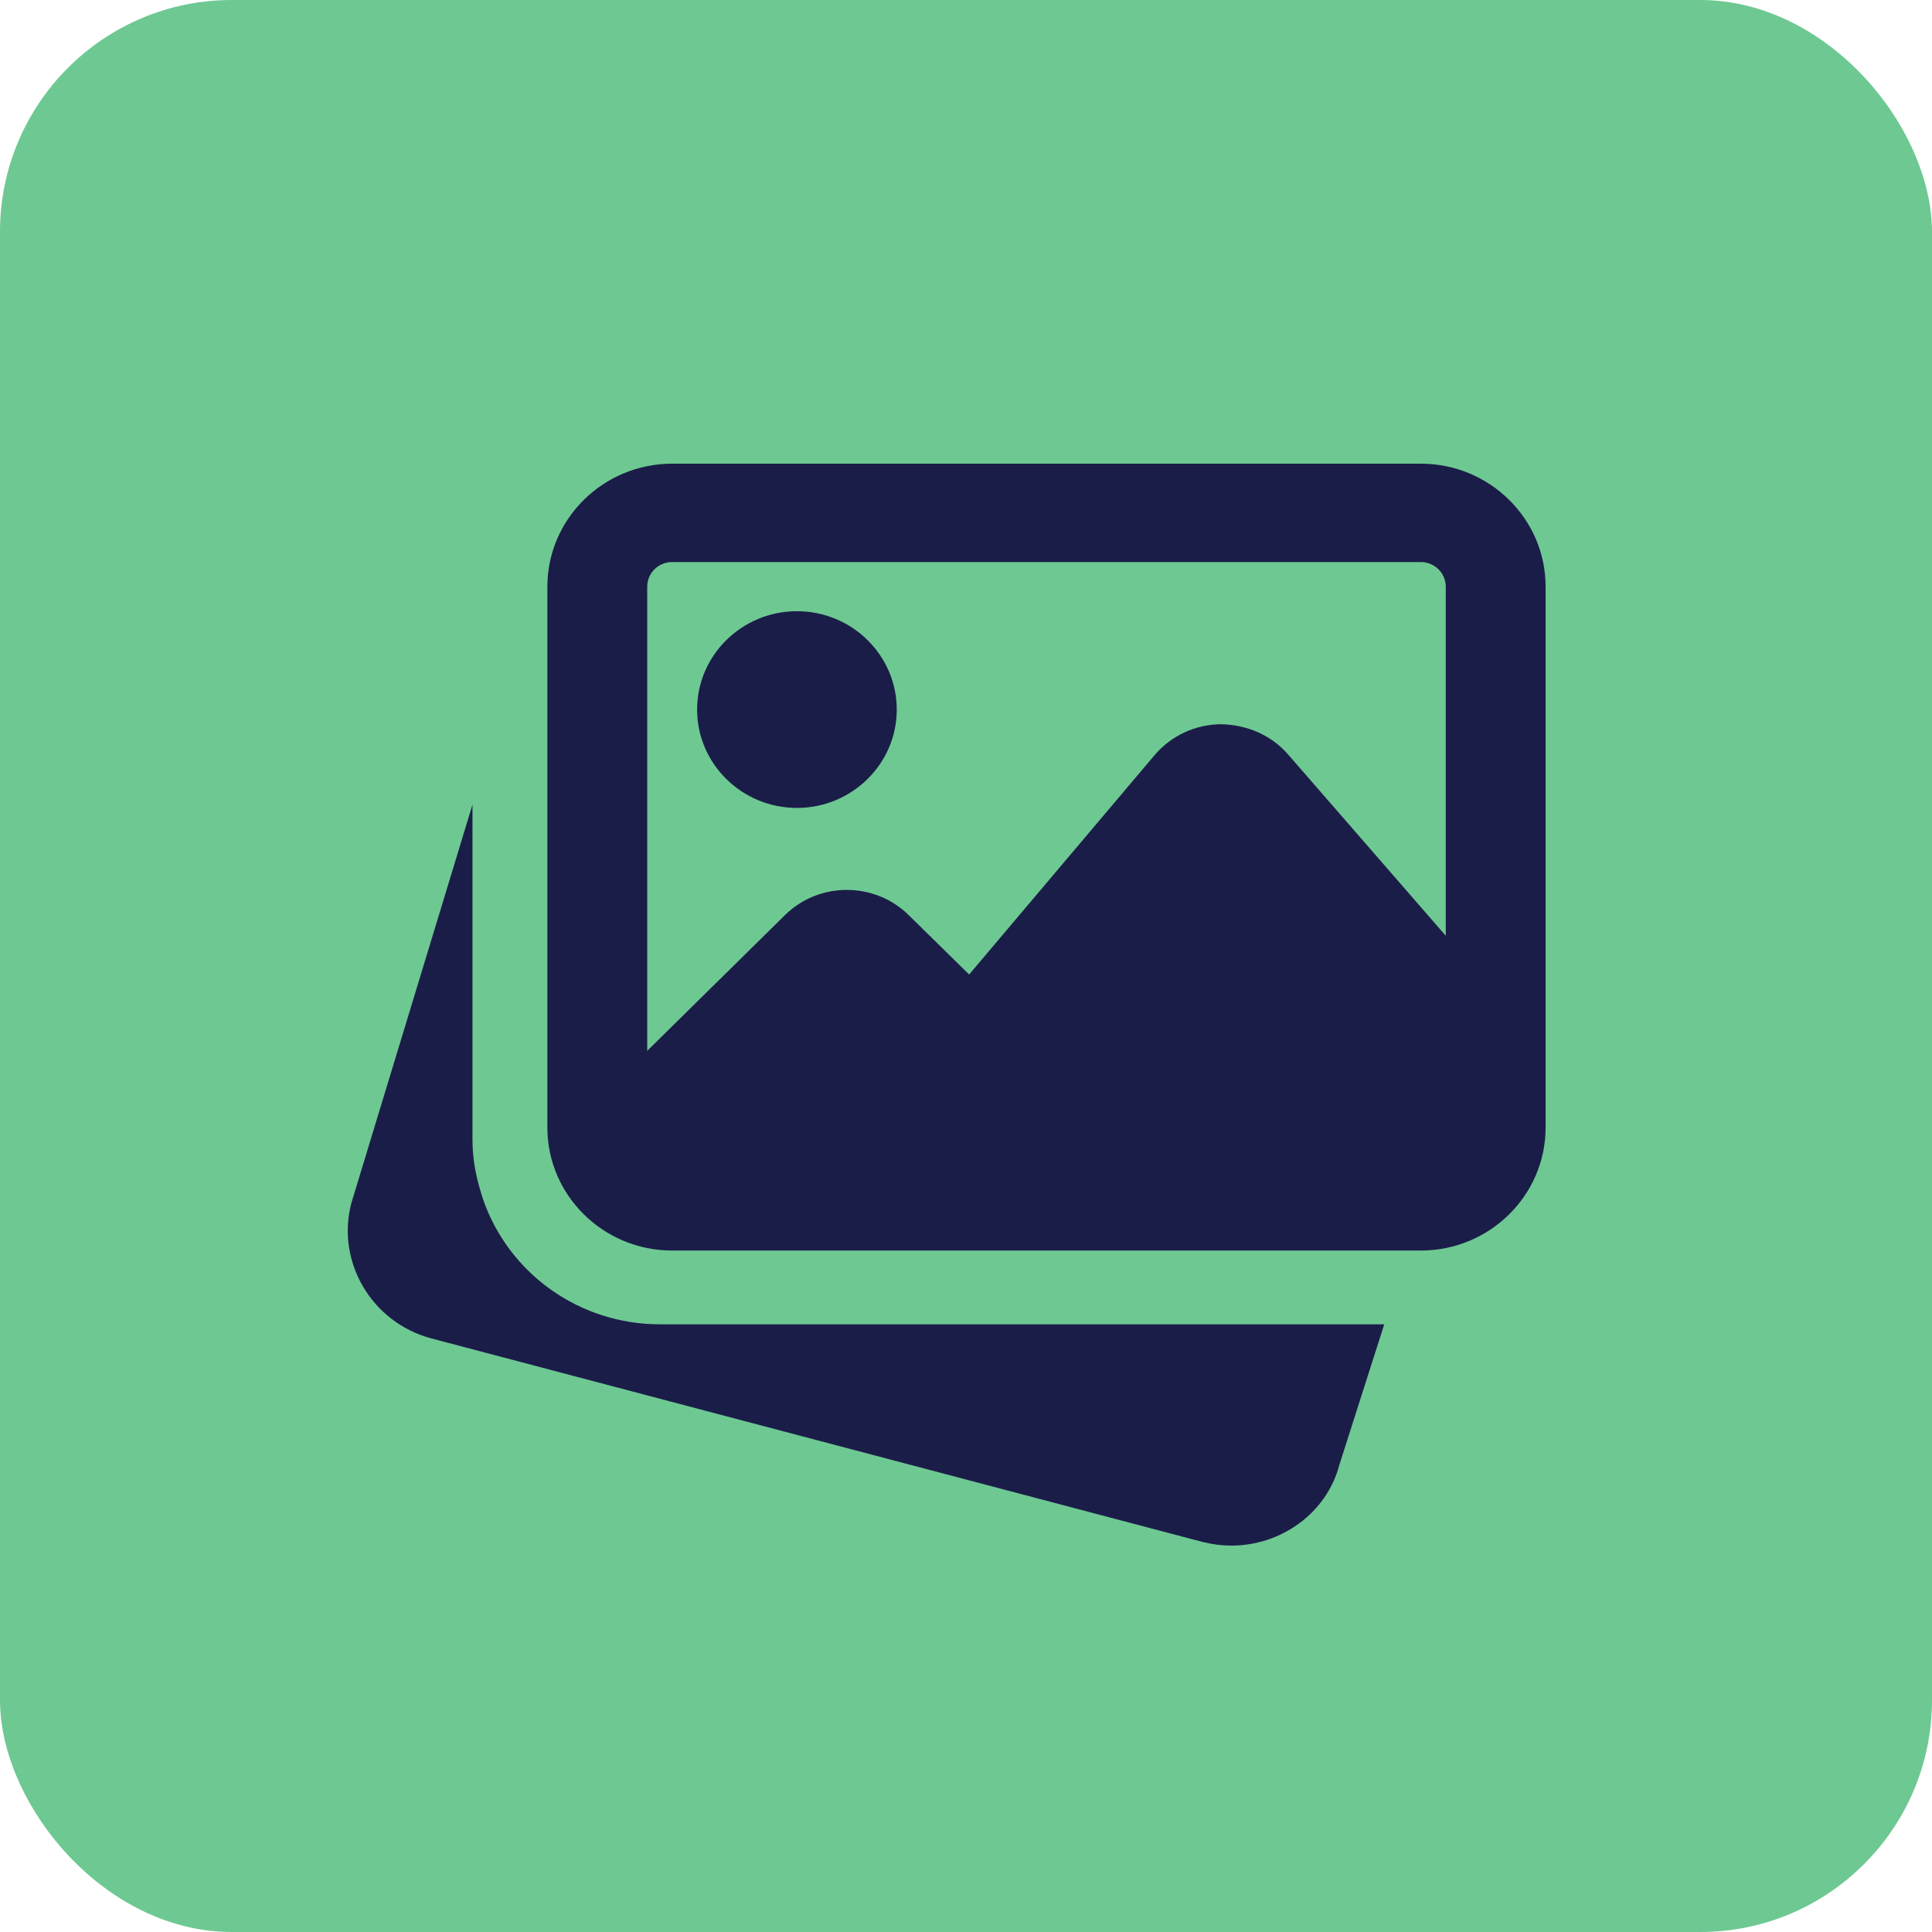
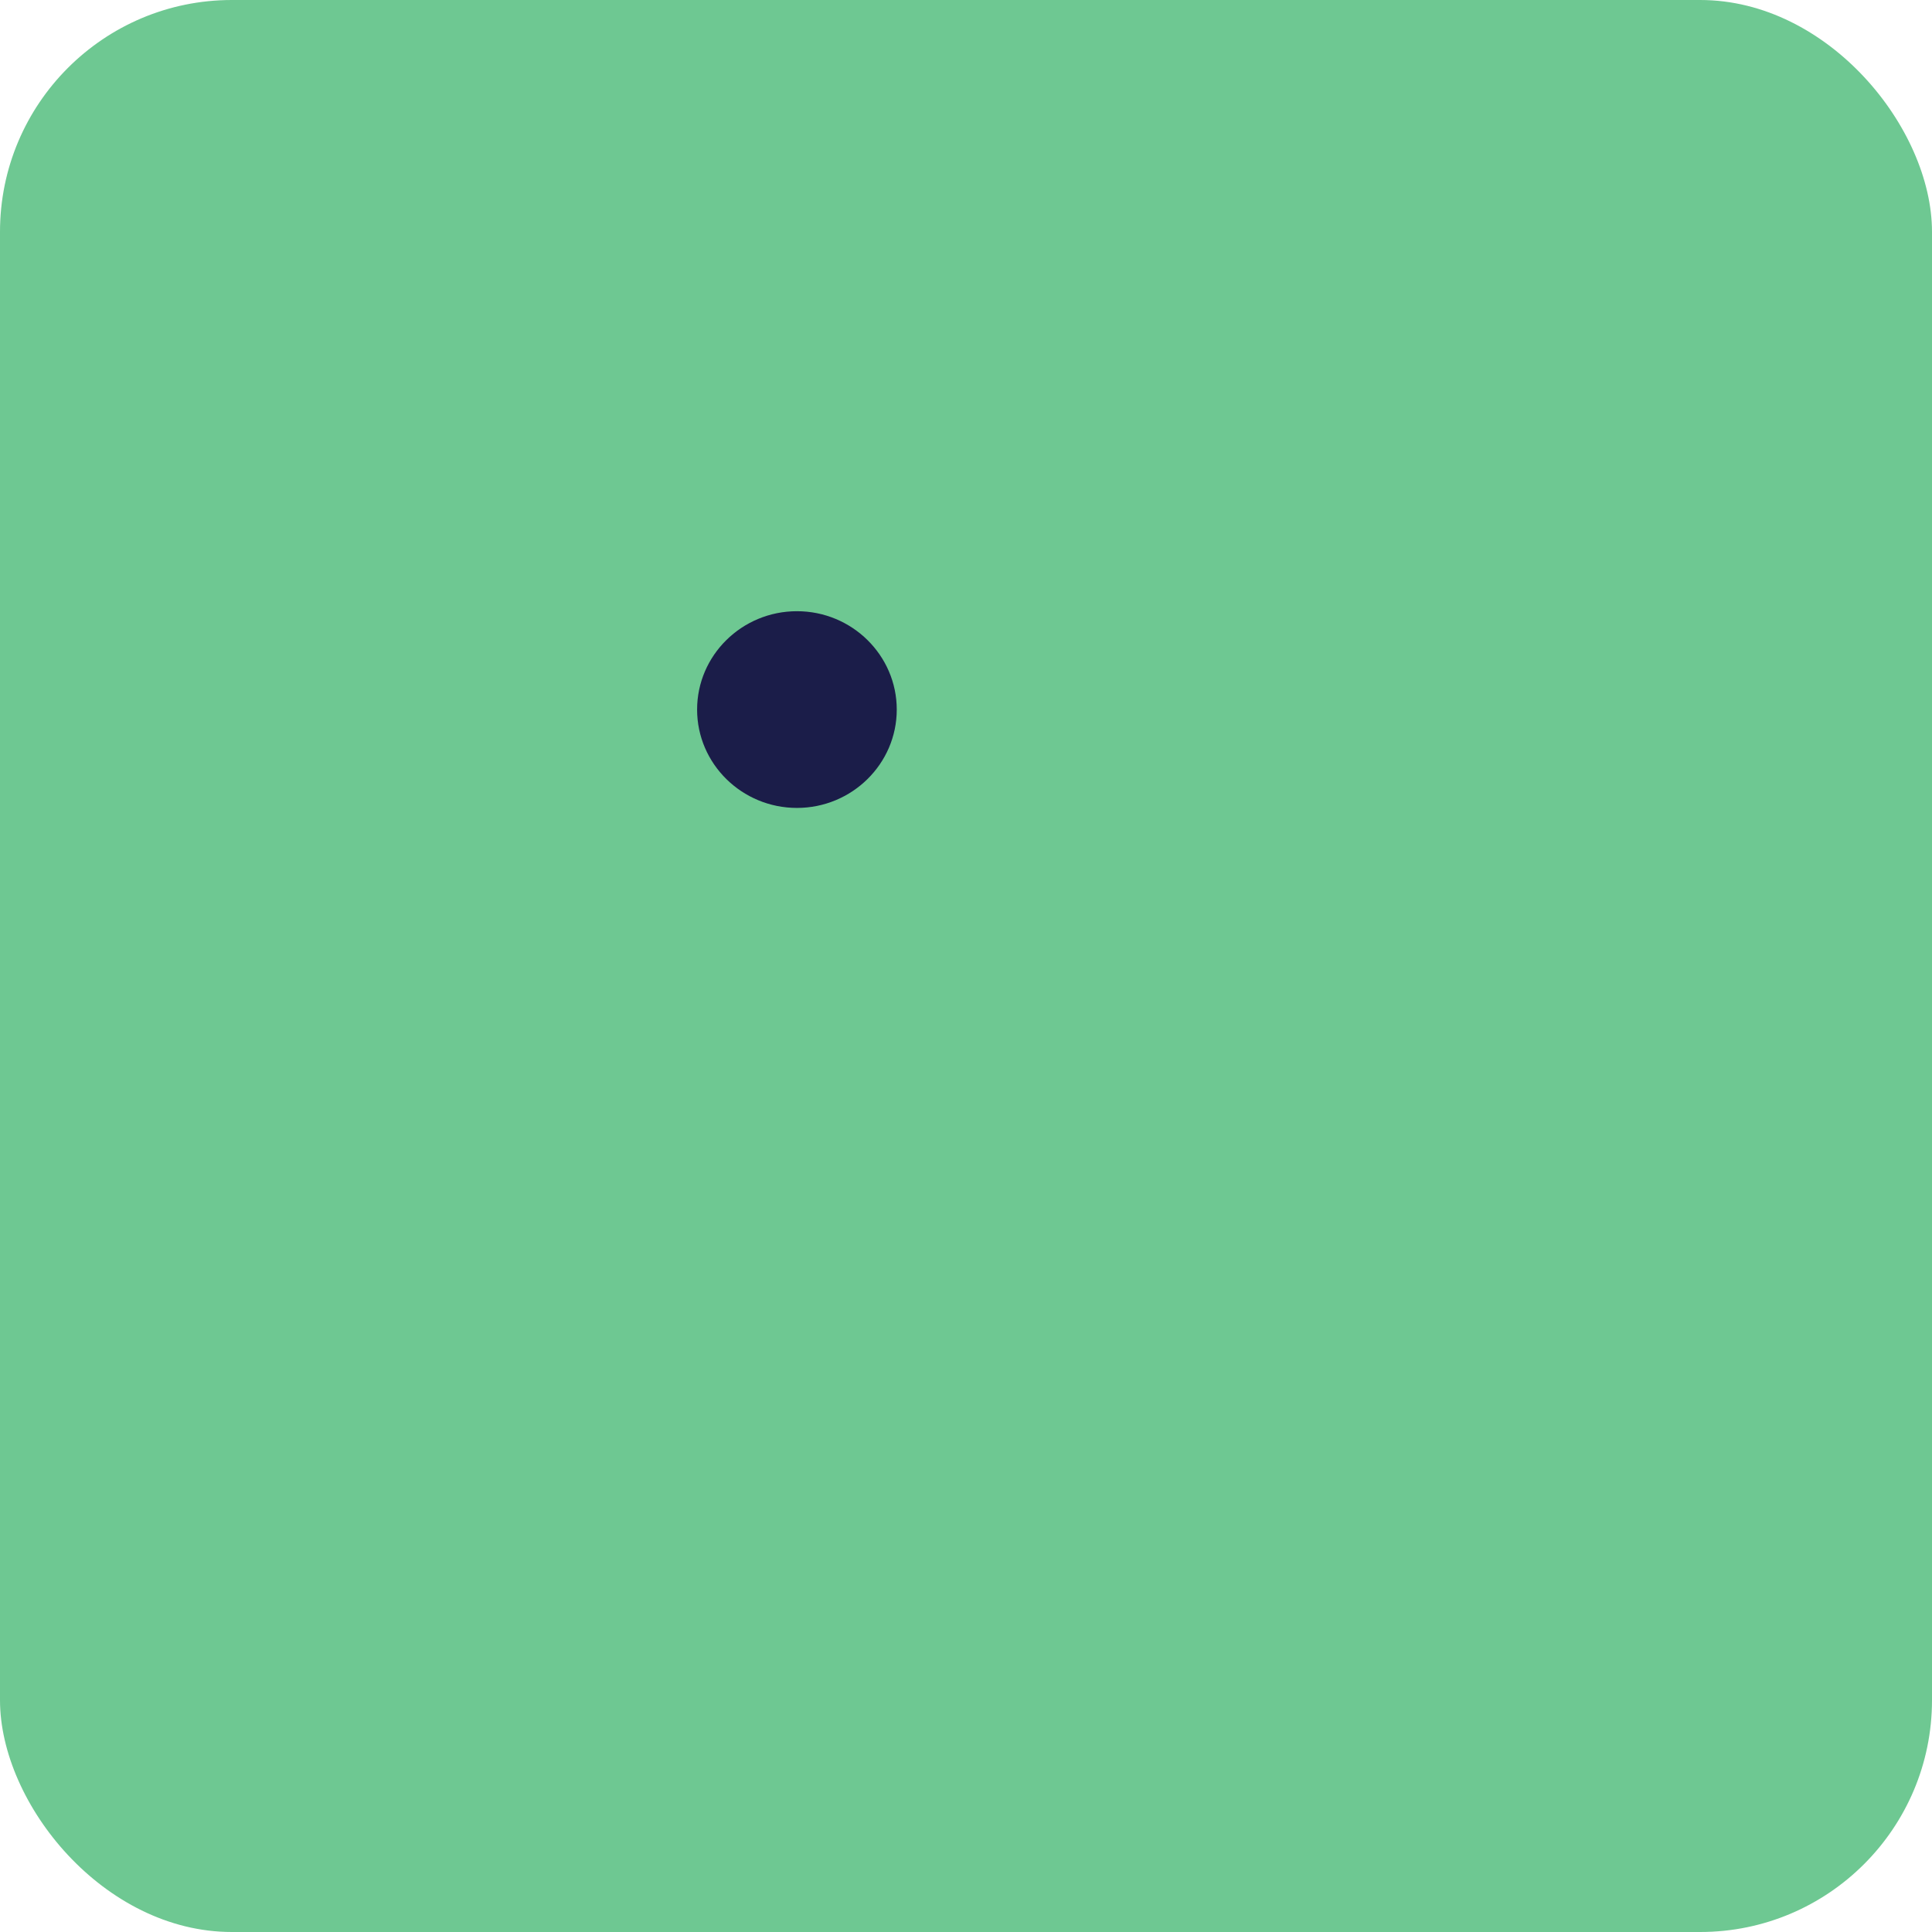
<svg xmlns="http://www.w3.org/2000/svg" width="50" height="50" viewBox="0 0 50 50" fill="none">
  <rect width="50" height="50" rx="6" fill="#6EC892" />
-   <path d="M17.072 34.273C15.004 34.273 13.165 32.968 12.497 31.026L12.452 30.88C12.294 30.365 12.228 29.933 12.228 29.5V20.823L9.095 31.129C8.692 32.645 9.61 34.217 11.151 34.635L31.125 39.906C31.374 39.969 31.623 40 31.869 40C33.155 40 34.331 39.159 34.66 37.919L35.824 34.273H17.072Z" fill="#1B1D49" />
  <path d="M20.625 20.909C22.049 20.909 23.208 19.767 23.208 18.364C23.208 16.96 22.049 15.818 20.625 15.818C19.2 15.818 18.041 16.96 18.041 18.364C18.041 19.767 19.2 20.909 20.625 20.909Z" fill="#1B1D49" />
-   <path d="M36.771 12H17.395C15.615 12 14.166 13.428 14.166 15.182V29.182C14.166 30.936 15.615 32.364 17.395 32.364H36.771C38.551 32.364 40 30.936 40 29.182V15.182C40 13.428 38.551 12 36.771 12ZM17.395 14.546H36.771C37.127 14.546 37.416 14.831 37.416 15.182V24.217L33.336 19.526C32.903 19.026 32.277 18.758 31.604 18.743C30.935 18.747 30.307 19.04 29.878 19.546L25.081 25.22L23.518 23.684C22.634 22.813 21.197 22.813 20.314 23.684L16.75 27.195V15.182C16.75 14.831 17.039 14.546 17.395 14.546Z" fill="#1B1D49" />
</svg>